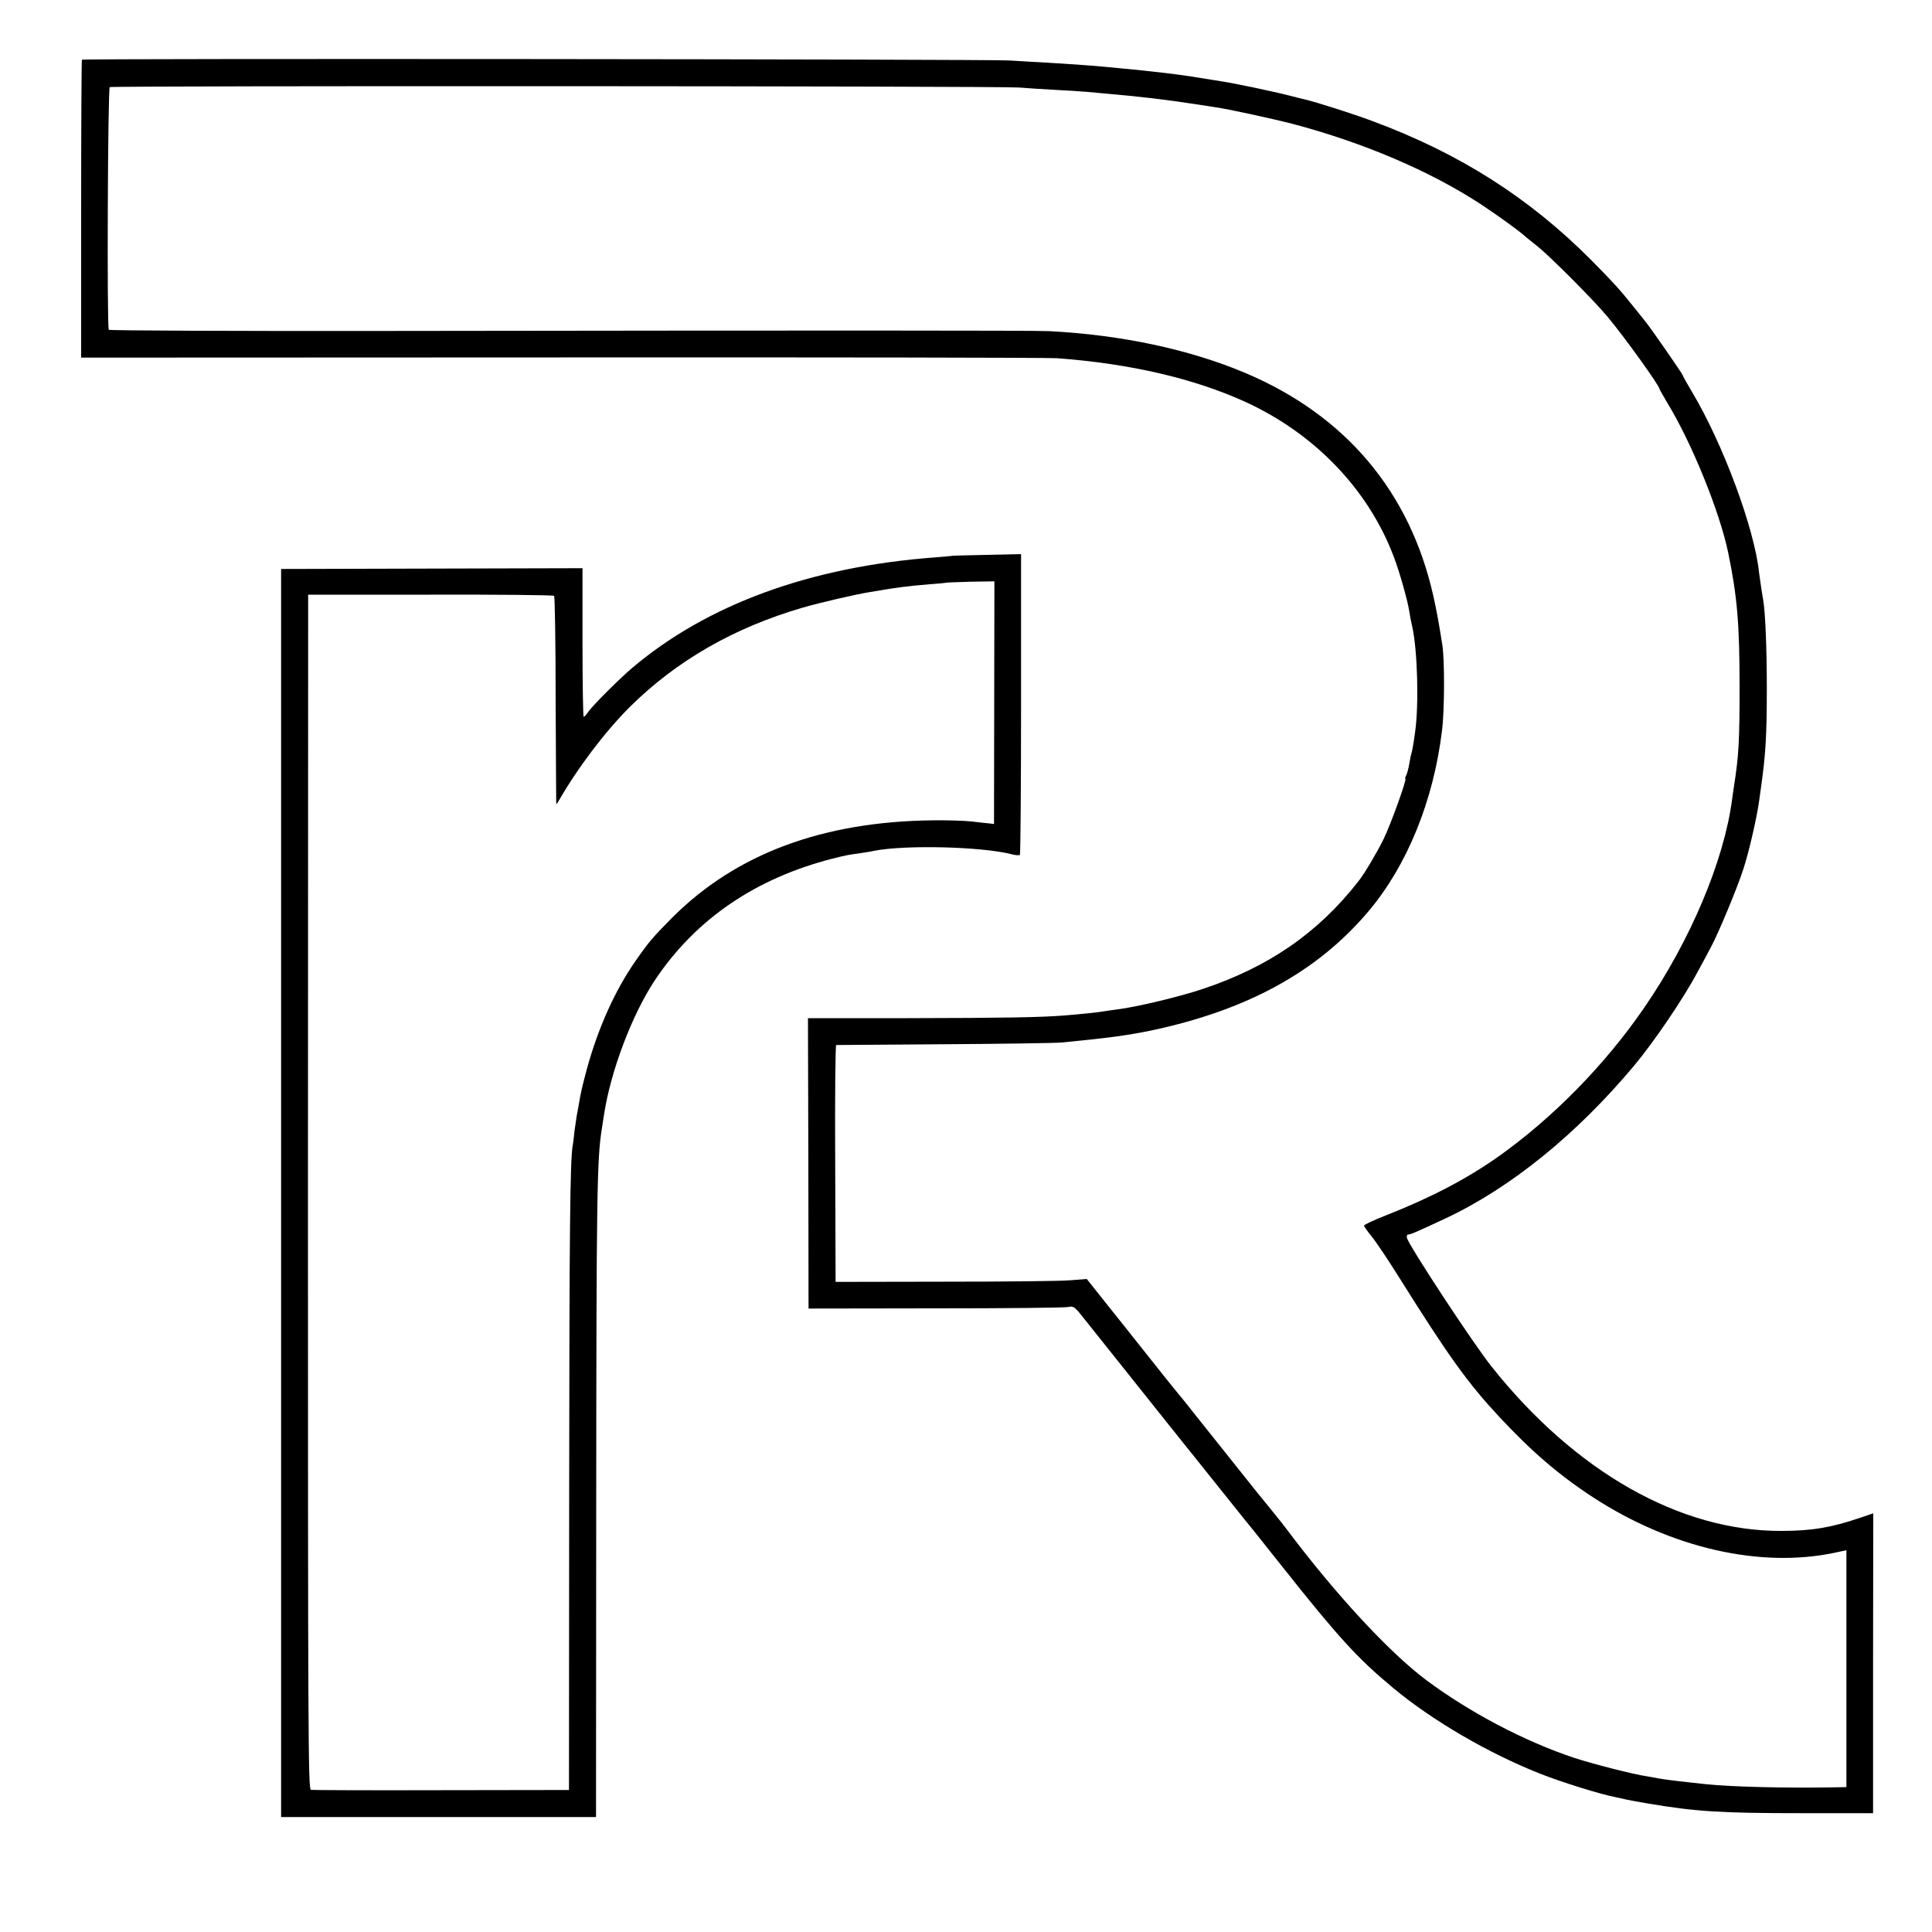
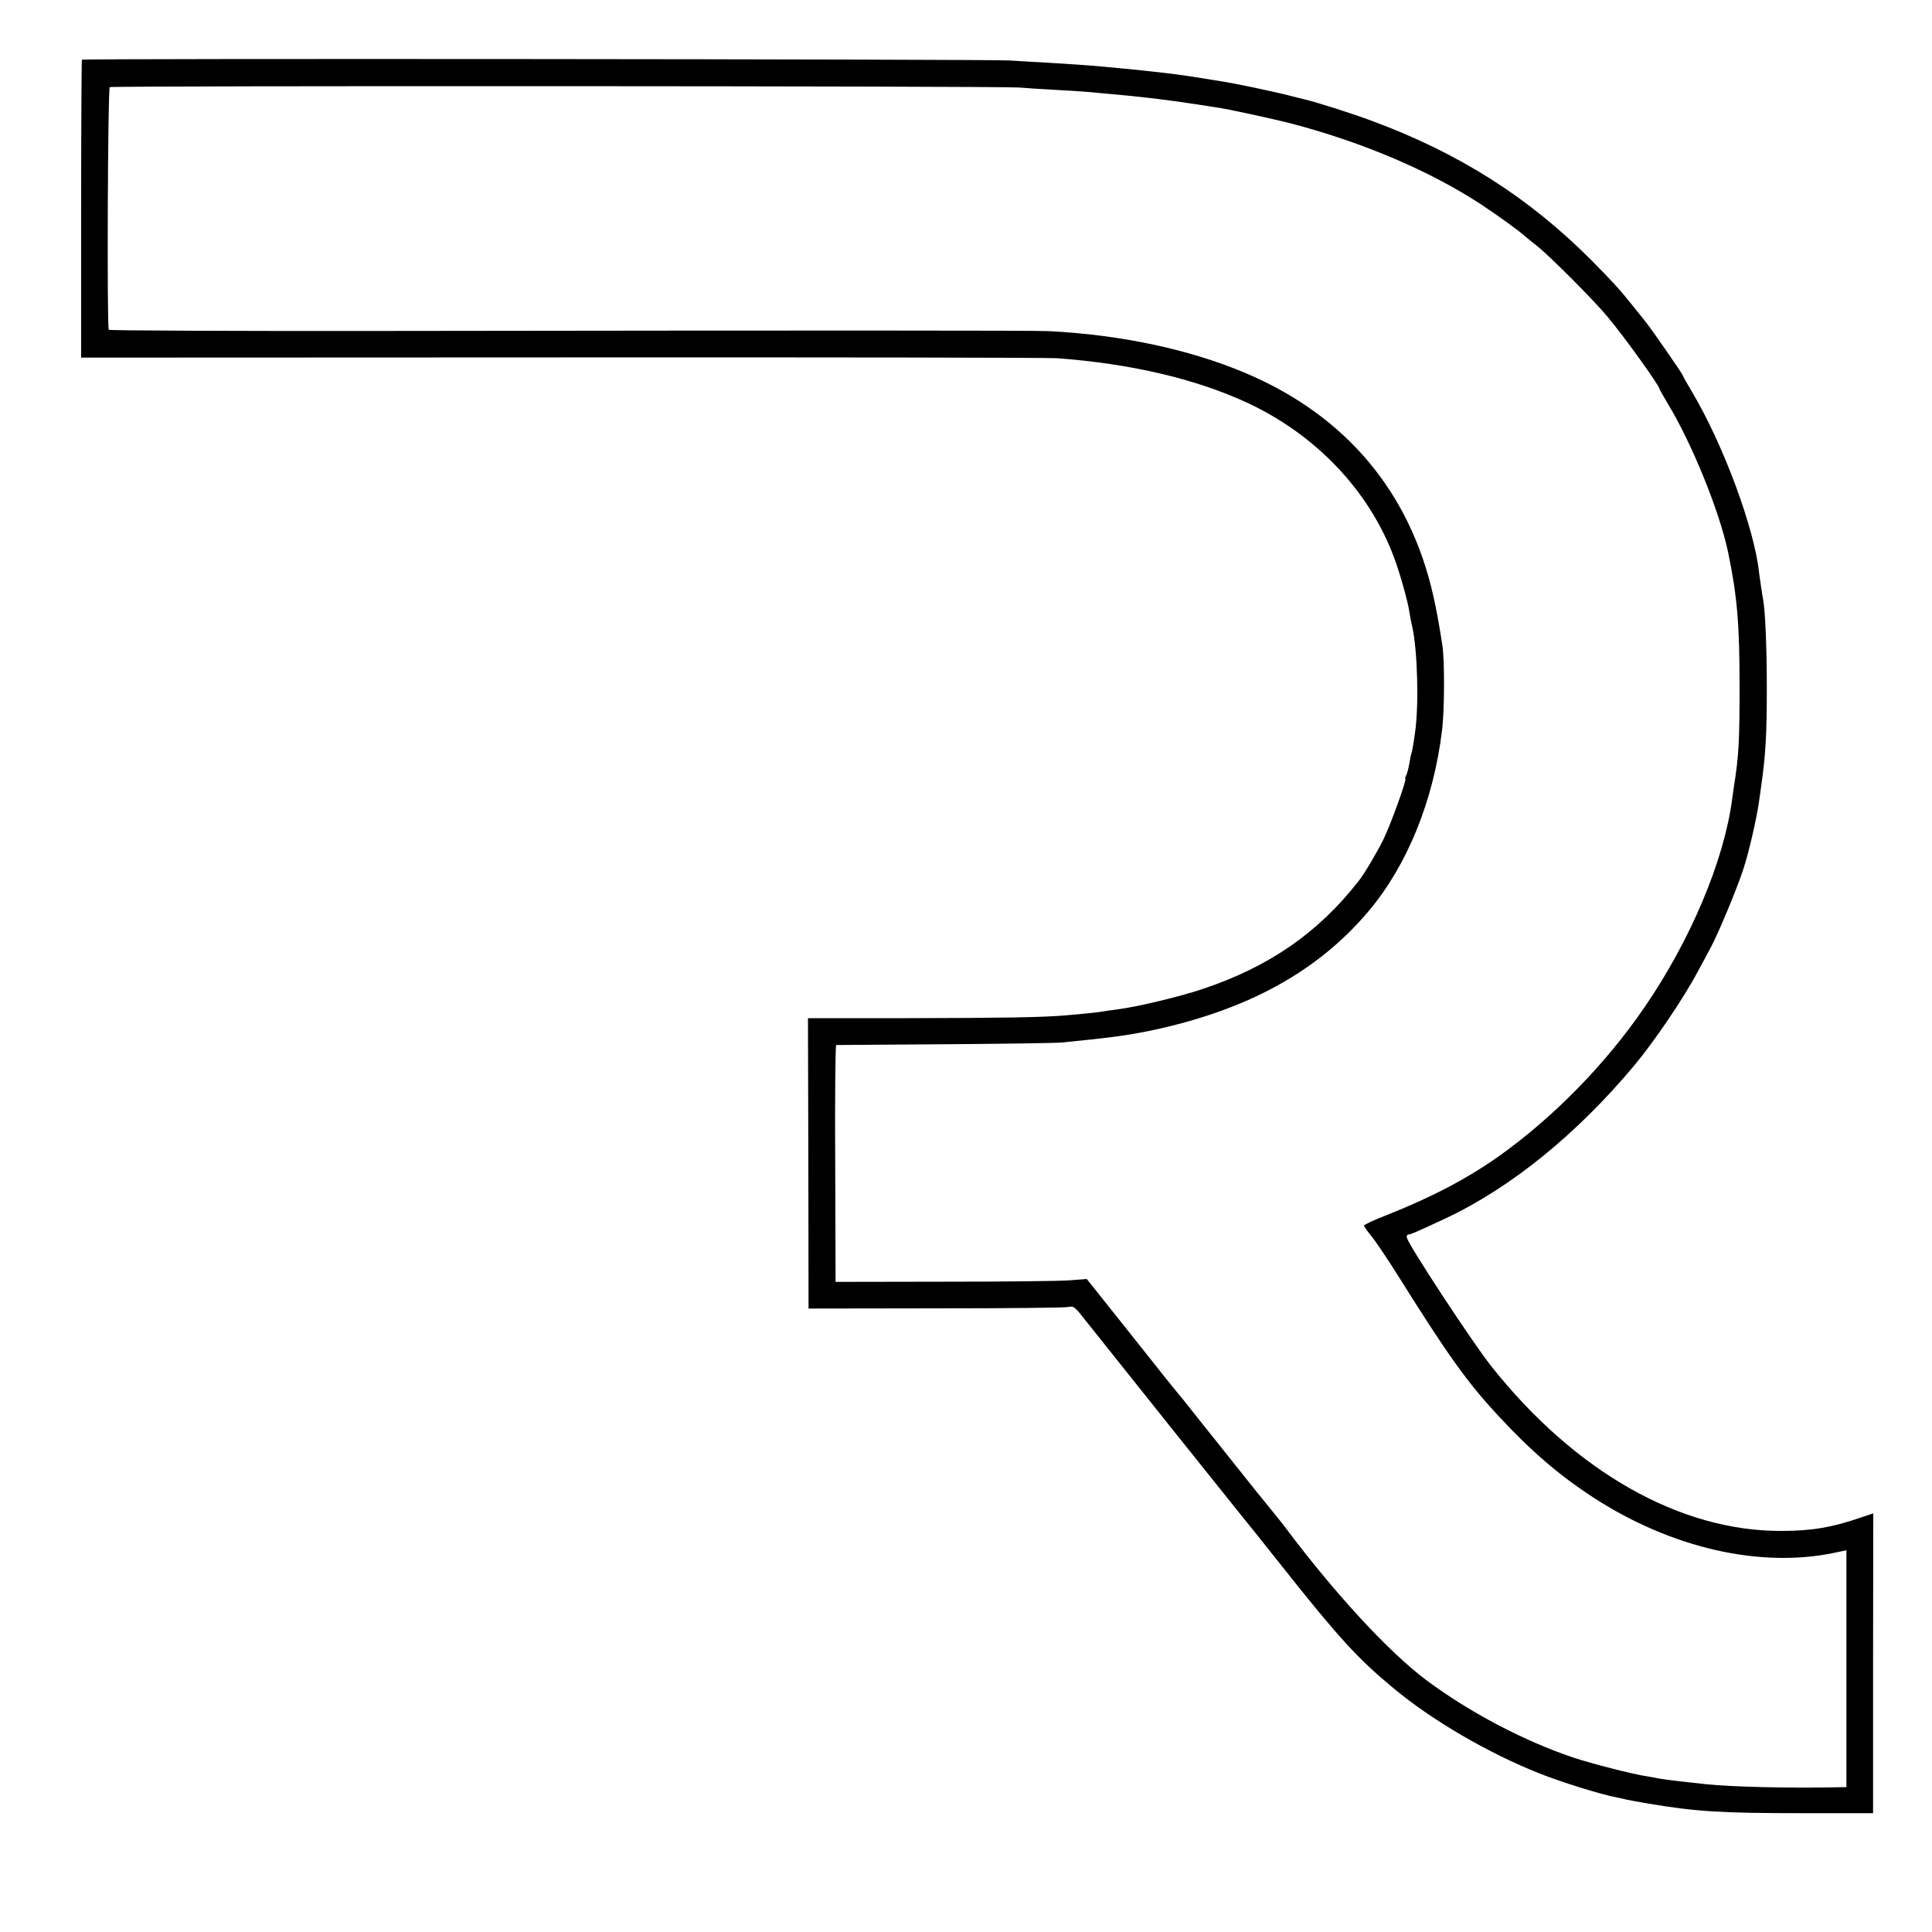
<svg xmlns="http://www.w3.org/2000/svg" version="1.0" width="1000pt" height="1000pt" viewBox="0 0 1000 1000" preserveAspectRatio="xMidYMid meet">
  <g transform="translate(0,1000) scale(0.1,-0.1)" fill="#000000" stroke="none">
    <path d="M424 9691 c-2 -2 -4 -350 -4 -773 l0 -769 2483 1 c1365 1 2520 -1 2567 -4 381 -28 714 -106 980 -228 358 -165 635 -455 765 -802 29 -76 71 -225 79 -278 3 -21 10 -58 16 -83 27 -122 35 -405 14 -548 -7 -54 -16 -101 -18 -105 -2 -4 -7 -27 -11 -52 -4 -24 -11 -52 -16 -62 -5 -10 -8 -18 -5 -18 10 0 -75 -236 -113 -314 -34 -69 -99 -179 -131 -219 -209 -267 -464 -442 -805 -556 -122 -41 -346 -94 -444 -106 -30 -4 -61 -8 -70 -10 -20 -4 -115 -14 -201 -21 -126 -10 -310 -13 -816 -14 l-512 0 2 -751 1 -752 657 1 c362 0 671 3 687 7 29 6 33 3 94 -75 70 -89 803 -1006 807 -1010 3 -3 95 -117 204 -255 294 -371 394 -480 576 -631 204 -170 493 -338 760 -444 117 -46 309 -106 400 -124 14 -3 36 -7 50 -11 14 -3 63 -12 110 -20 249 -42 377 -50 805 -50 l360 0 0 776 1 776 -71 -24 c-144 -49 -247 -67 -405 -67 -524 -2 -1067 306 -1500 851 -95 119 -426 623 -438 666 -2 9 1 17 7 17 12 0 44 14 194 84 336 158 677 434 975 790 102 122 256 348 329 486 23 41 54 100 70 130 37 69 134 301 166 400 28 84 69 261 82 353 3 20 7 53 10 72 24 170 30 266 30 515 0 207 -8 396 -19 456 -4 20 -19 122 -21 139 -23 226 -185 665 -348 938 -26 43 -47 81 -47 84 0 6 -160 237 -189 273 -11 14 -41 52 -68 85 -67 84 -103 124 -218 240 -322 323 -682 552 -1133 719 -102 38 -287 97 -347 111 -11 3 -47 11 -80 20 -33 8 -69 17 -80 19 -11 2 -63 14 -115 25 -52 11 -140 28 -195 36 -55 9 -111 18 -125 20 -77 12 -225 29 -345 40 -38 4 -86 8 -105 10 -77 7 -190 15 -280 20 -52 3 -144 8 -205 12 -118 7 -4794 11 -4801 4z m4851 -144 c39 -3 122 -9 185 -12 63 -3 135 -8 160 -10 25 -2 74 -7 110 -10 175 -15 315 -32 470 -56 36 -6 76 -12 90 -14 61 -8 295 -59 400 -86 367 -97 711 -244 973 -415 91 -60 203 -141 233 -169 6 -5 34 -28 62 -50 64 -51 292 -279 363 -365 84 -100 269 -357 269 -374 0 -2 18 -34 40 -71 127 -208 271 -564 315 -775 47 -228 59 -370 59 -695 0 -279 -4 -356 -29 -515 -4 -25 -8 -56 -10 -70 -42 -316 -216 -729 -454 -1075 -203 -296 -474 -572 -759 -774 -166 -116 -346 -210 -579 -302 -62 -24 -113 -48 -113 -53 0 -4 18 -29 39 -55 21 -25 88 -125 148 -221 250 -399 350 -538 509 -709 172 -185 313 -306 494 -424 402 -260 861 -365 1246 -284 l61 13 0 -613 0 -613 -51 -1 c-244 -5 -546 2 -676 16 -25 3 -65 7 -90 10 -76 8 -134 16 -156 20 -12 3 -39 7 -60 11 -71 10 -287 66 -378 96 -257 86 -540 235 -764 402 -192 144 -470 444 -727 787 -16 22 -98 123 -152 189 -12 15 -179 224 -311 390 -37 46 -74 94 -84 105 -36 43 -91 112 -283 354 l-200 251 -90 -7 c-49 -4 -342 -7 -650 -7 l-560 -1 -2 613 c-2 336 1 612 5 613 4 0 255 2 557 4 303 2 577 6 610 9 236 23 336 36 458 61 500 105 865 304 1131 619 199 236 336 571 380 936 13 104 14 368 1 445 -18 114 -31 184 -46 250 -121 539 -453 934 -972 1154 -288 122 -643 198 -1017 217 -81 4 -1193 4 -3443 1 -781 -1 -1421 2 -1424 6 -10 16 -5 1250 5 1256 13 8 4614 6 4707 -2z" />
-     <path d="M4927 7123 c-1 -1 -40 -4 -87 -8 -645 -48 -1180 -243 -1570 -574 -66 -56 -207 -197 -227 -228 -9 -13 -18 -23 -22 -23 -3 0 -6 173 -6 385 l0 384 -780 -2 -780 -2 0 -3230 0 -3230 815 0 815 0 1 1625 c1 1603 4 1781 29 1937 3 18 8 50 11 71 34 226 145 520 264 699 211 316 521 527 920 629 73 18 77 19 143 28 27 4 59 9 70 12 163 32 556 22 711 -17 21 -6 41 -7 45 -4 3 4 6 355 6 782 l0 775 -178 -4 c-98 -2 -179 -4 -180 -5z m219 -760 l-1 -628 -25 3 c-14 1 -54 6 -90 10 -36 4 -126 7 -200 6 -572 -6 -1019 -173 -1349 -502 -104 -105 -122 -126 -193 -228 -105 -151 -191 -343 -249 -552 -27 -101 -33 -127 -44 -194 -3 -18 -8 -42 -10 -54 -2 -11 -7 -45 -11 -75 -3 -30 -7 -65 -10 -79 -13 -82 -17 -412 -18 -1795 l-1 -1540 -660 -1 c-363 -1 -667 0 -676 2 -14 4 -15 298 -15 3095 l1 3091 633 0 c348 1 636 -2 640 -6 4 -4 8 -247 8 -539 1 -293 3 -534 3 -537 1 -3 7 4 13 15 98 171 240 358 367 485 242 240 539 411 896 515 90 26 275 69 345 80 25 4 52 9 60 10 82 14 143 22 252 31 45 3 84 7 85 8 1 1 58 3 126 5 l124 2 -1 -628z" />
  </g>
</svg>